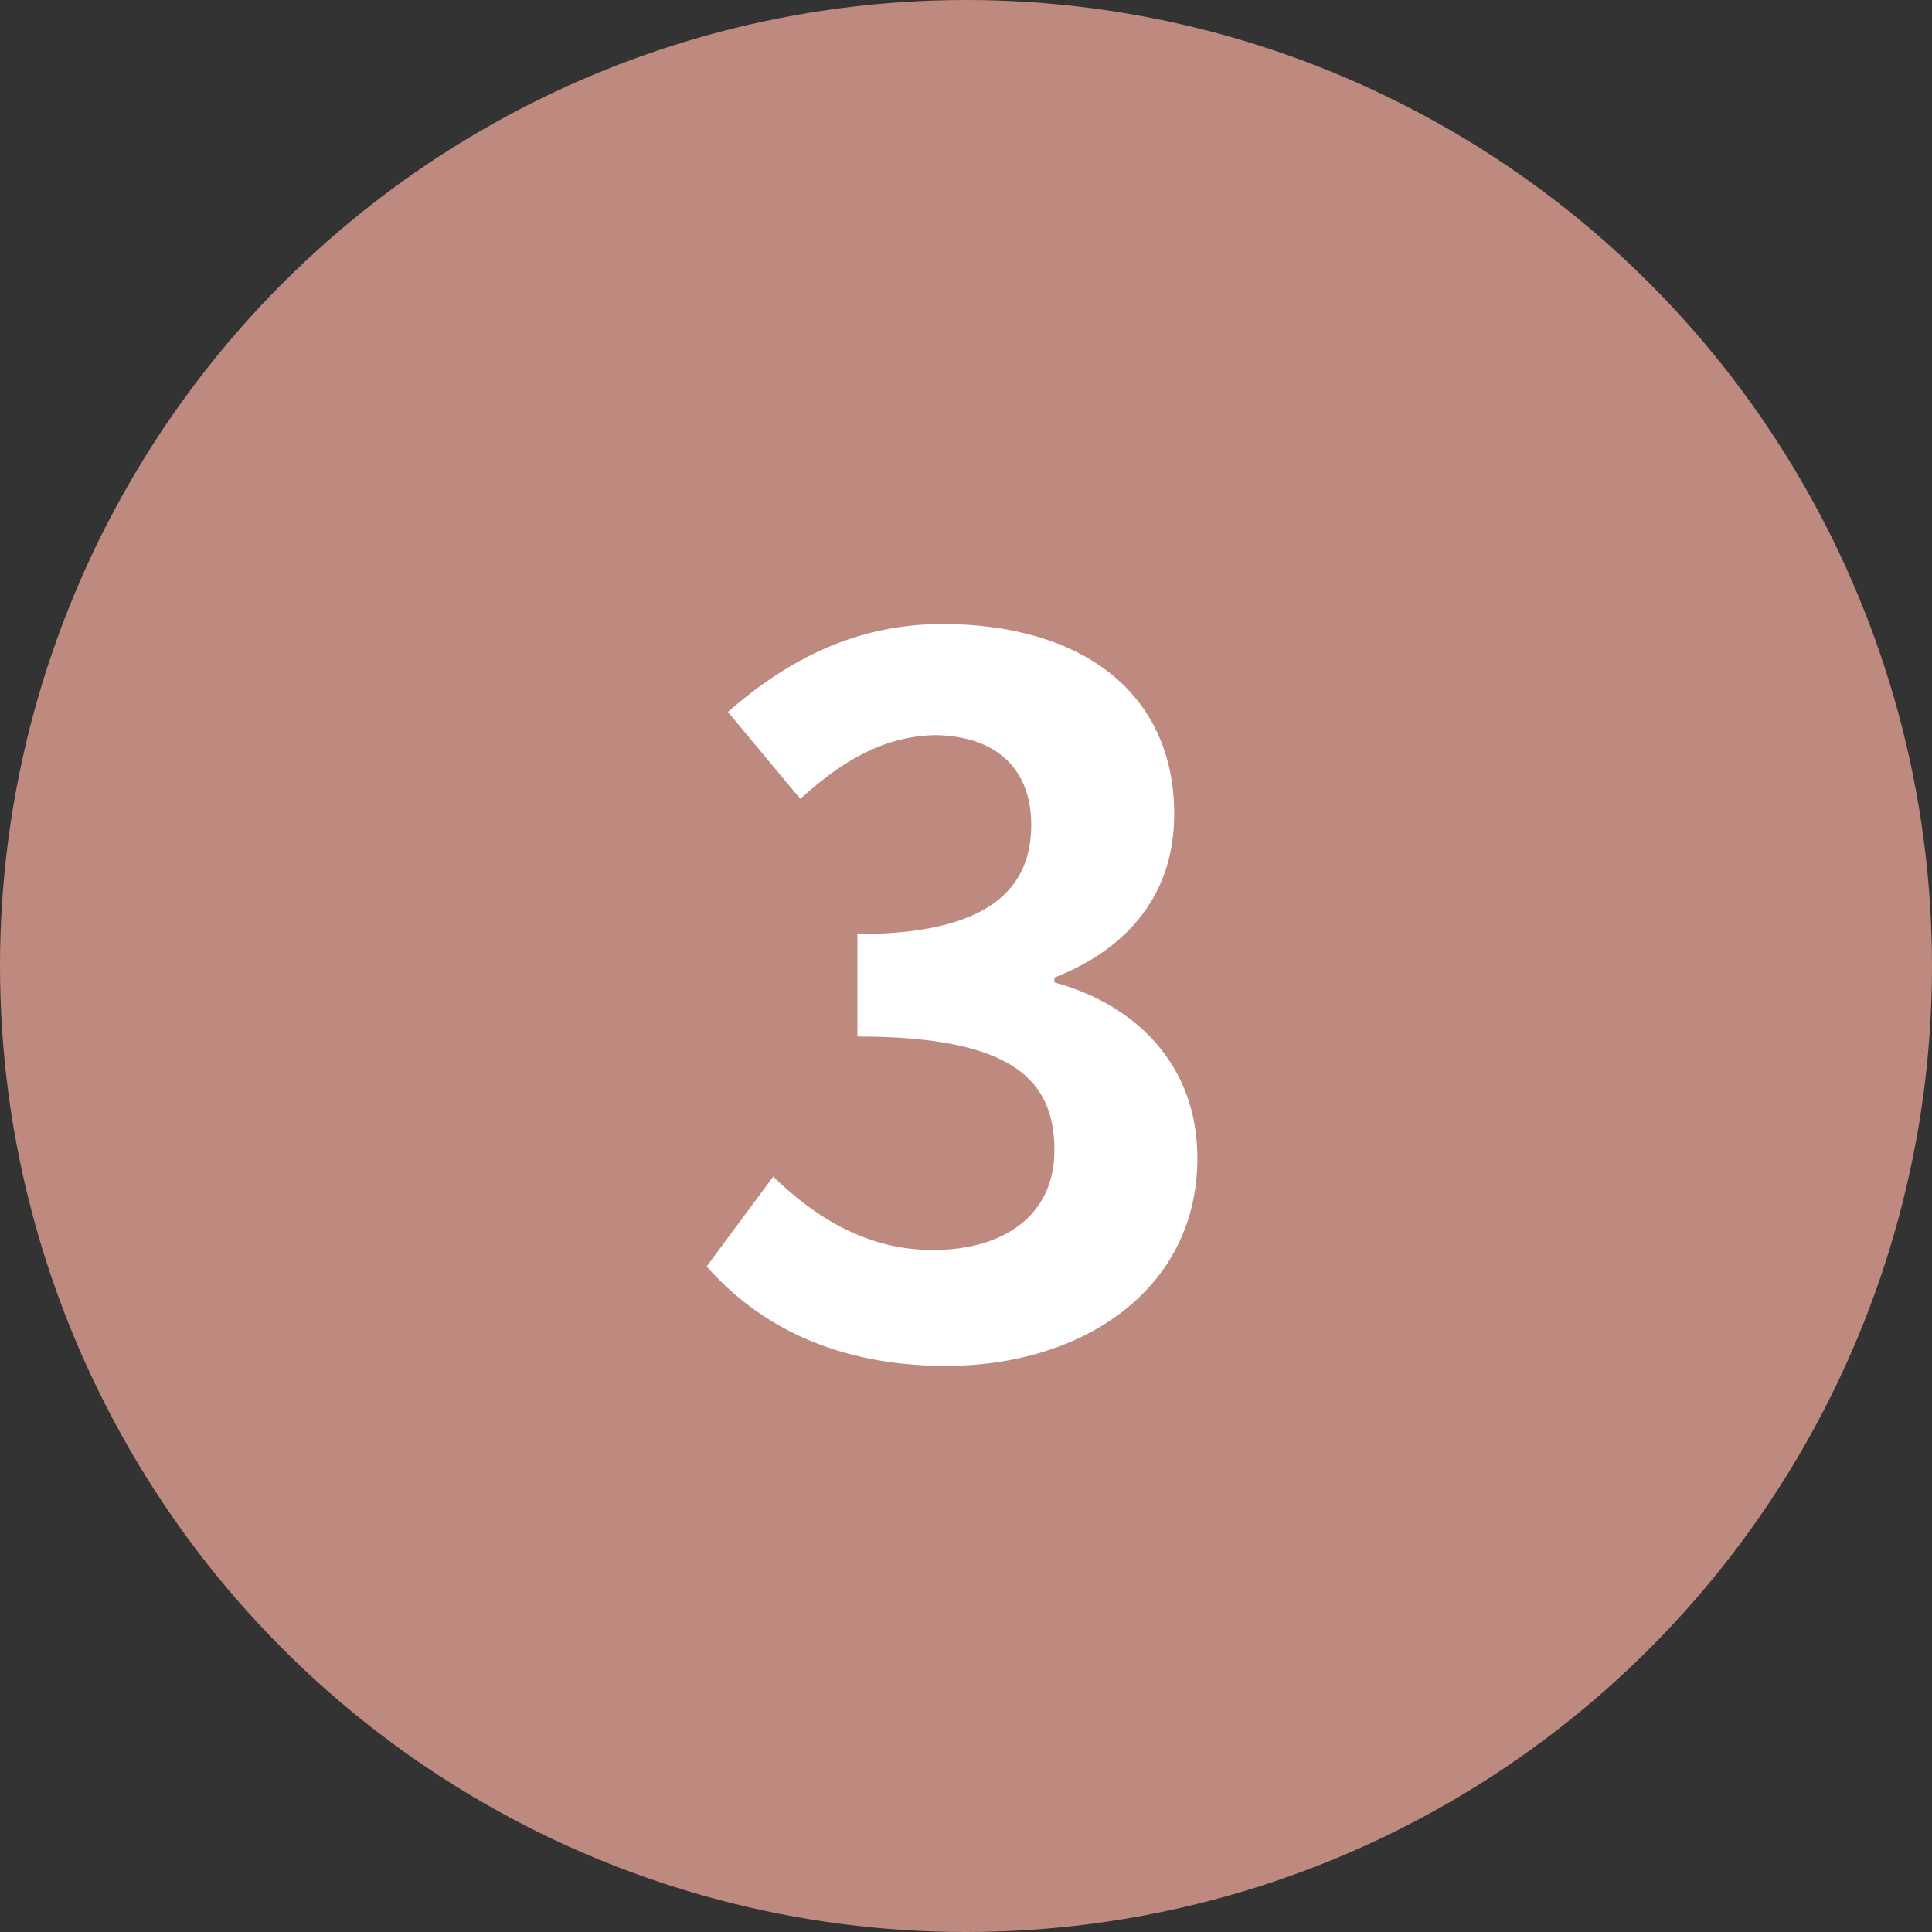
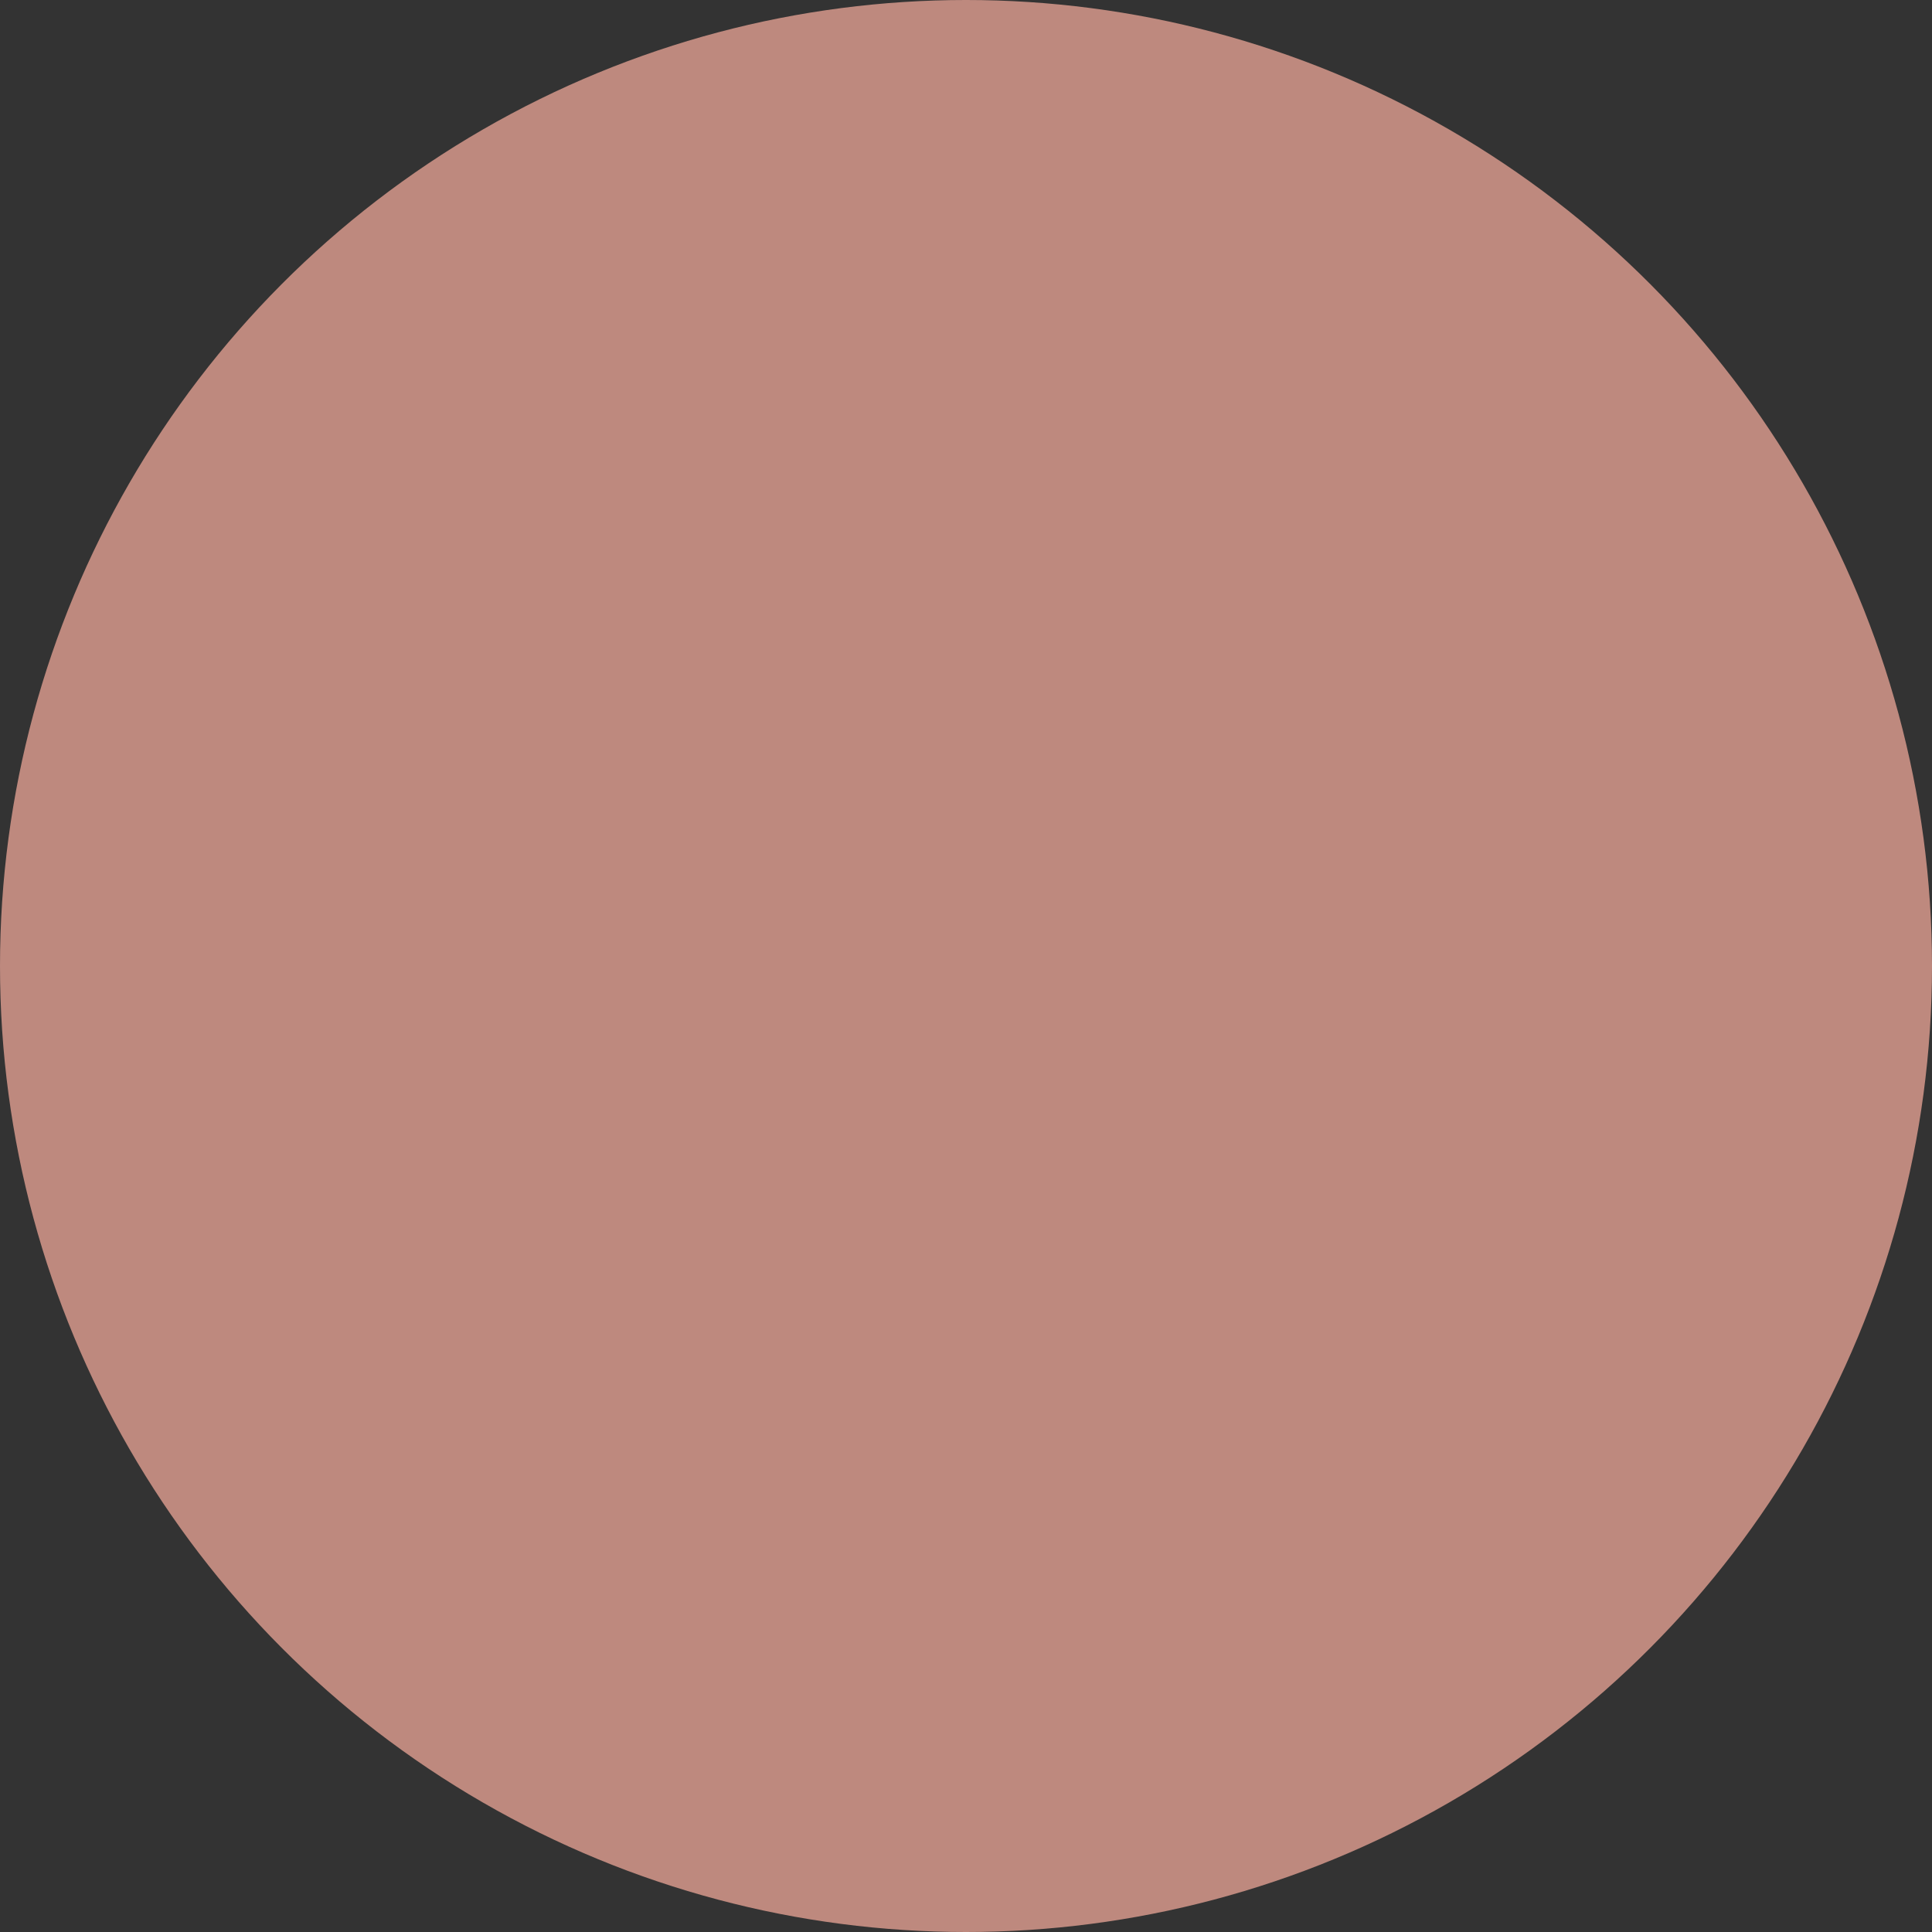
<svg xmlns="http://www.w3.org/2000/svg" width="30" height="30">
  <rect width="100%" height="100%" fill="#333333" stroke="none" />
  <g fill="none" fill-rule="evenodd">
    <circle cx="15" cy="15" r="15" fill="#BE897E" />
-     <path fill="#FFF" fill-rule="nonzero" d="M14.693 21.21c2.115 0 3.9-1.185 3.9-3.225 0-1.455-.96-2.385-2.22-2.73v-.075c1.184-.465 1.86-1.335 1.86-2.535 0-1.905-1.456-2.955-3.6-2.955-1.305 0-2.37.525-3.33 1.365l1.124 1.35c.66-.6 1.306-.975 2.1-.99.946.015 1.486.525 1.486 1.395 0 .99-.66 1.695-2.7 1.695v1.59c2.414 0 3.06.675 3.06 1.77 0 .99-.766 1.545-1.89 1.545-1.006 0-1.816-.495-2.476-1.14l-1.034 1.395c.78.885 1.964 1.545 3.72 1.545z" />
  </g>
</svg>